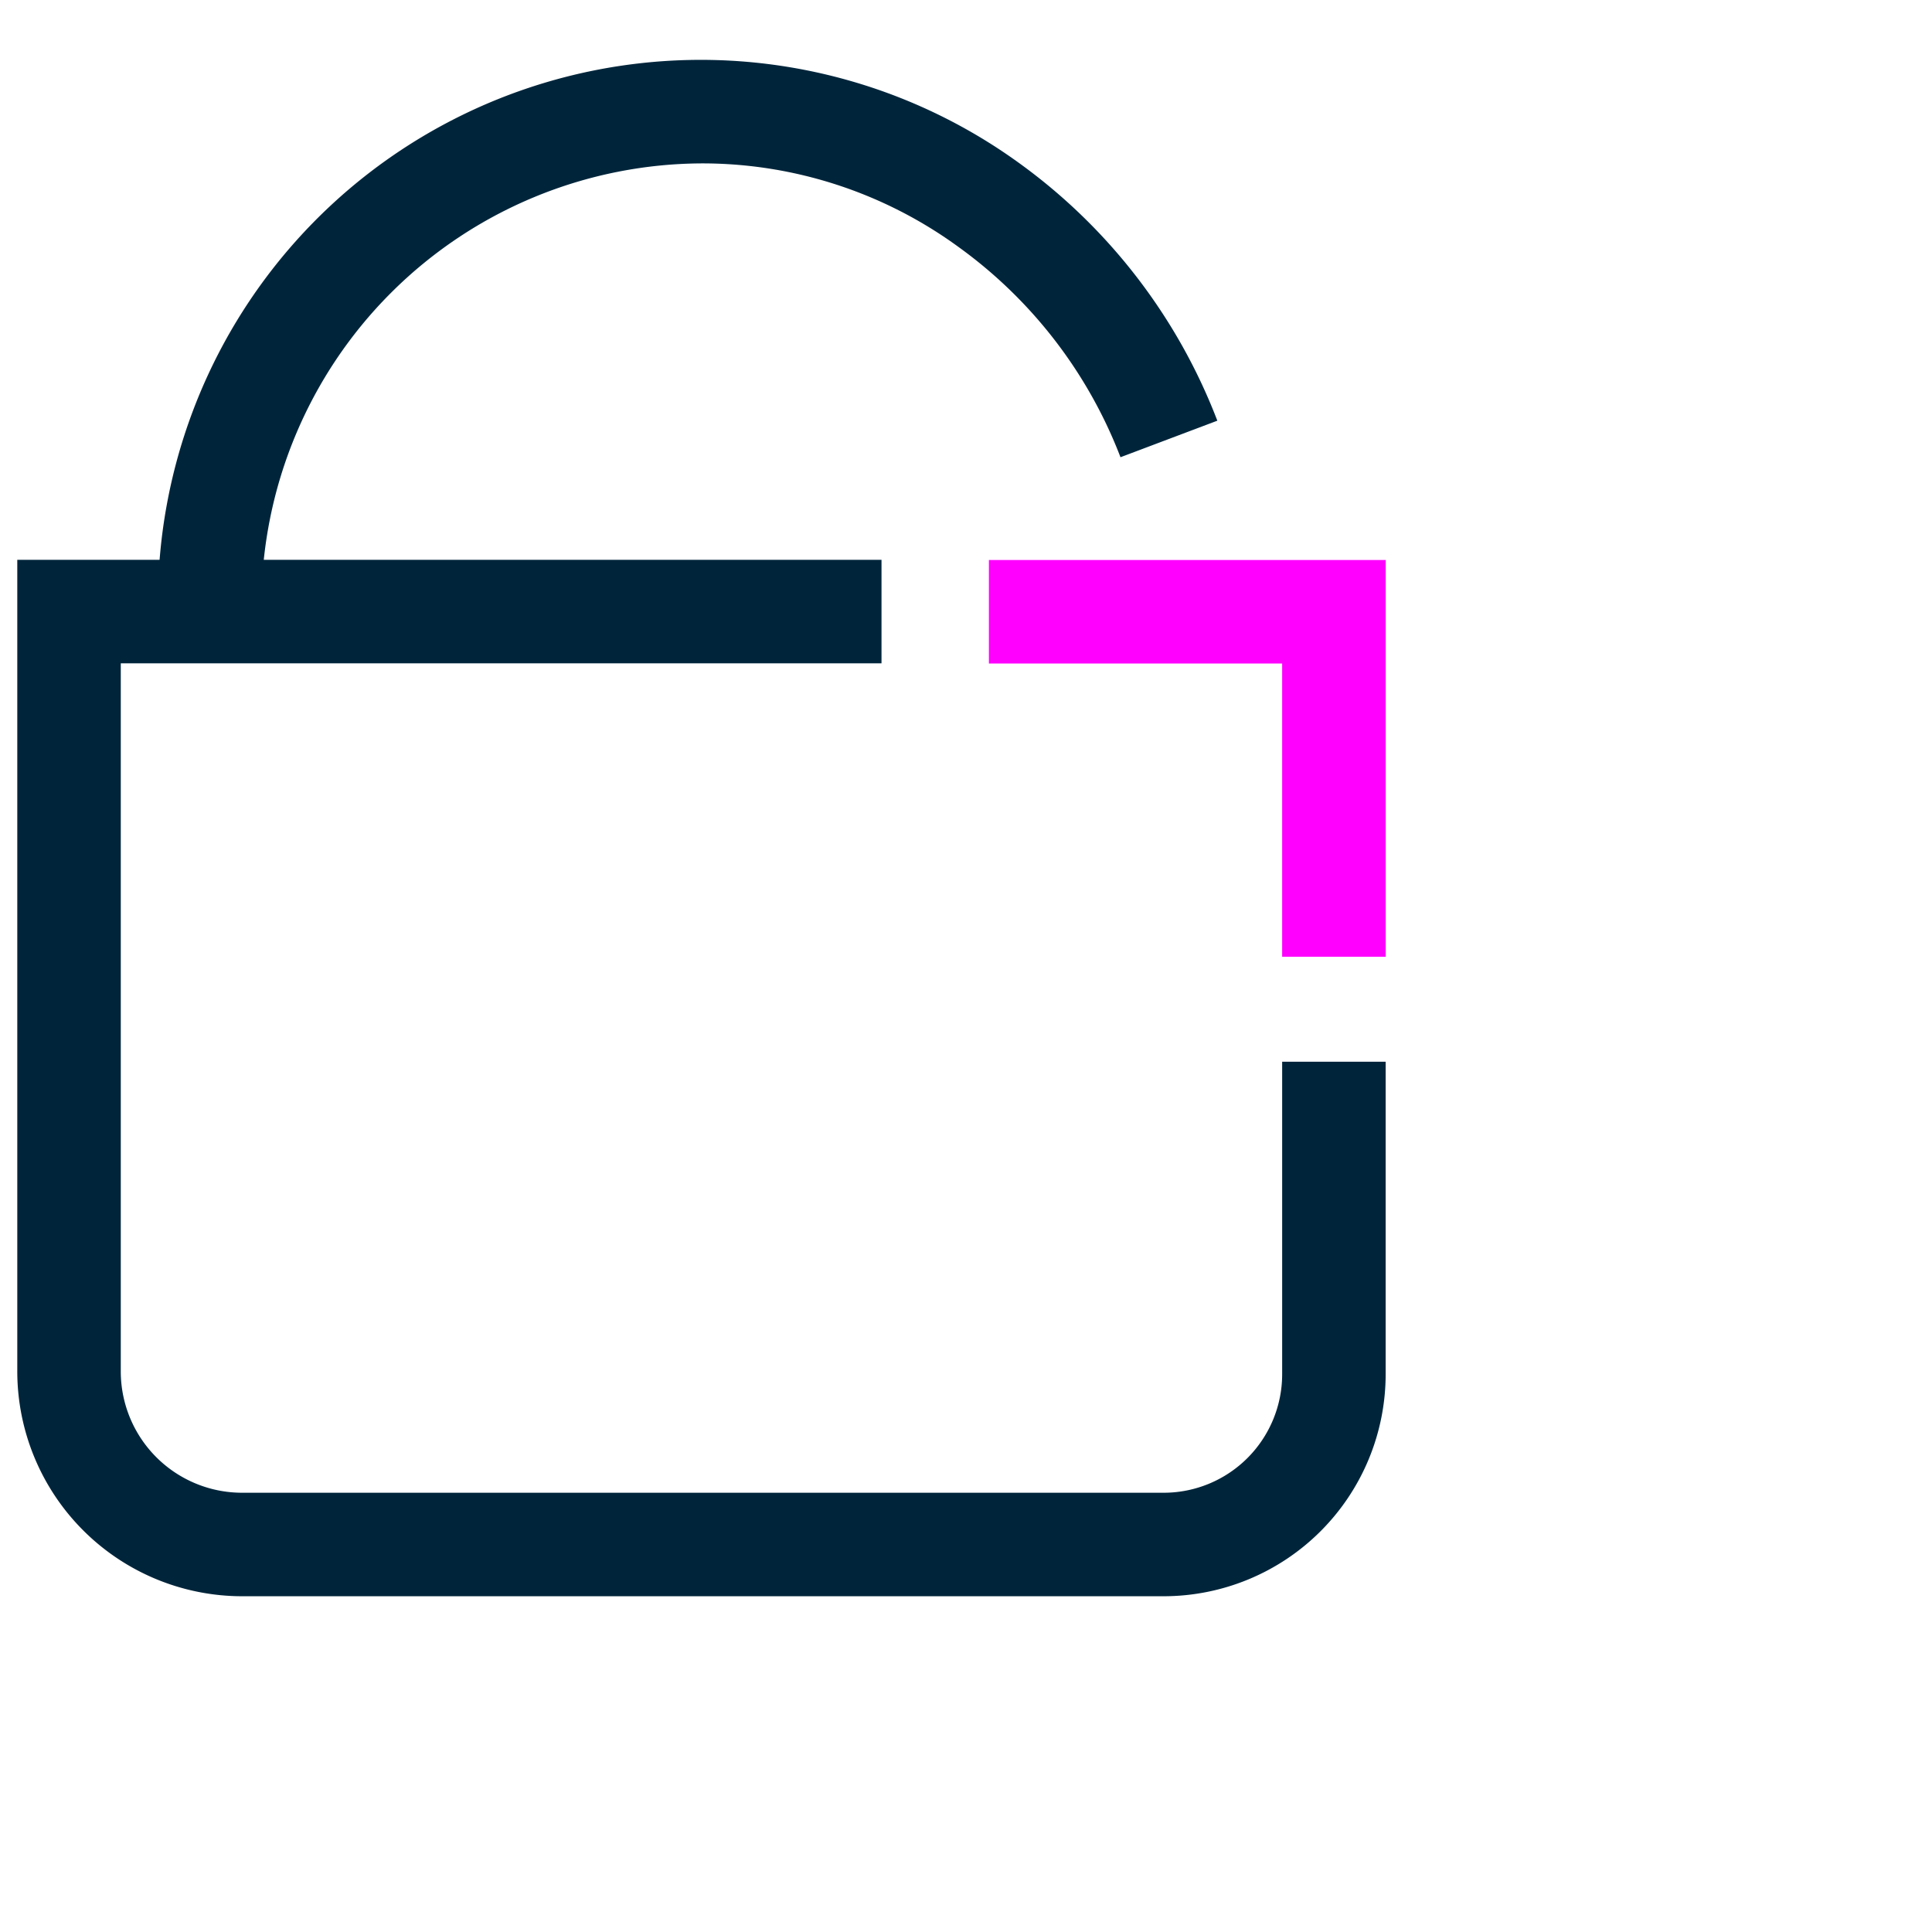
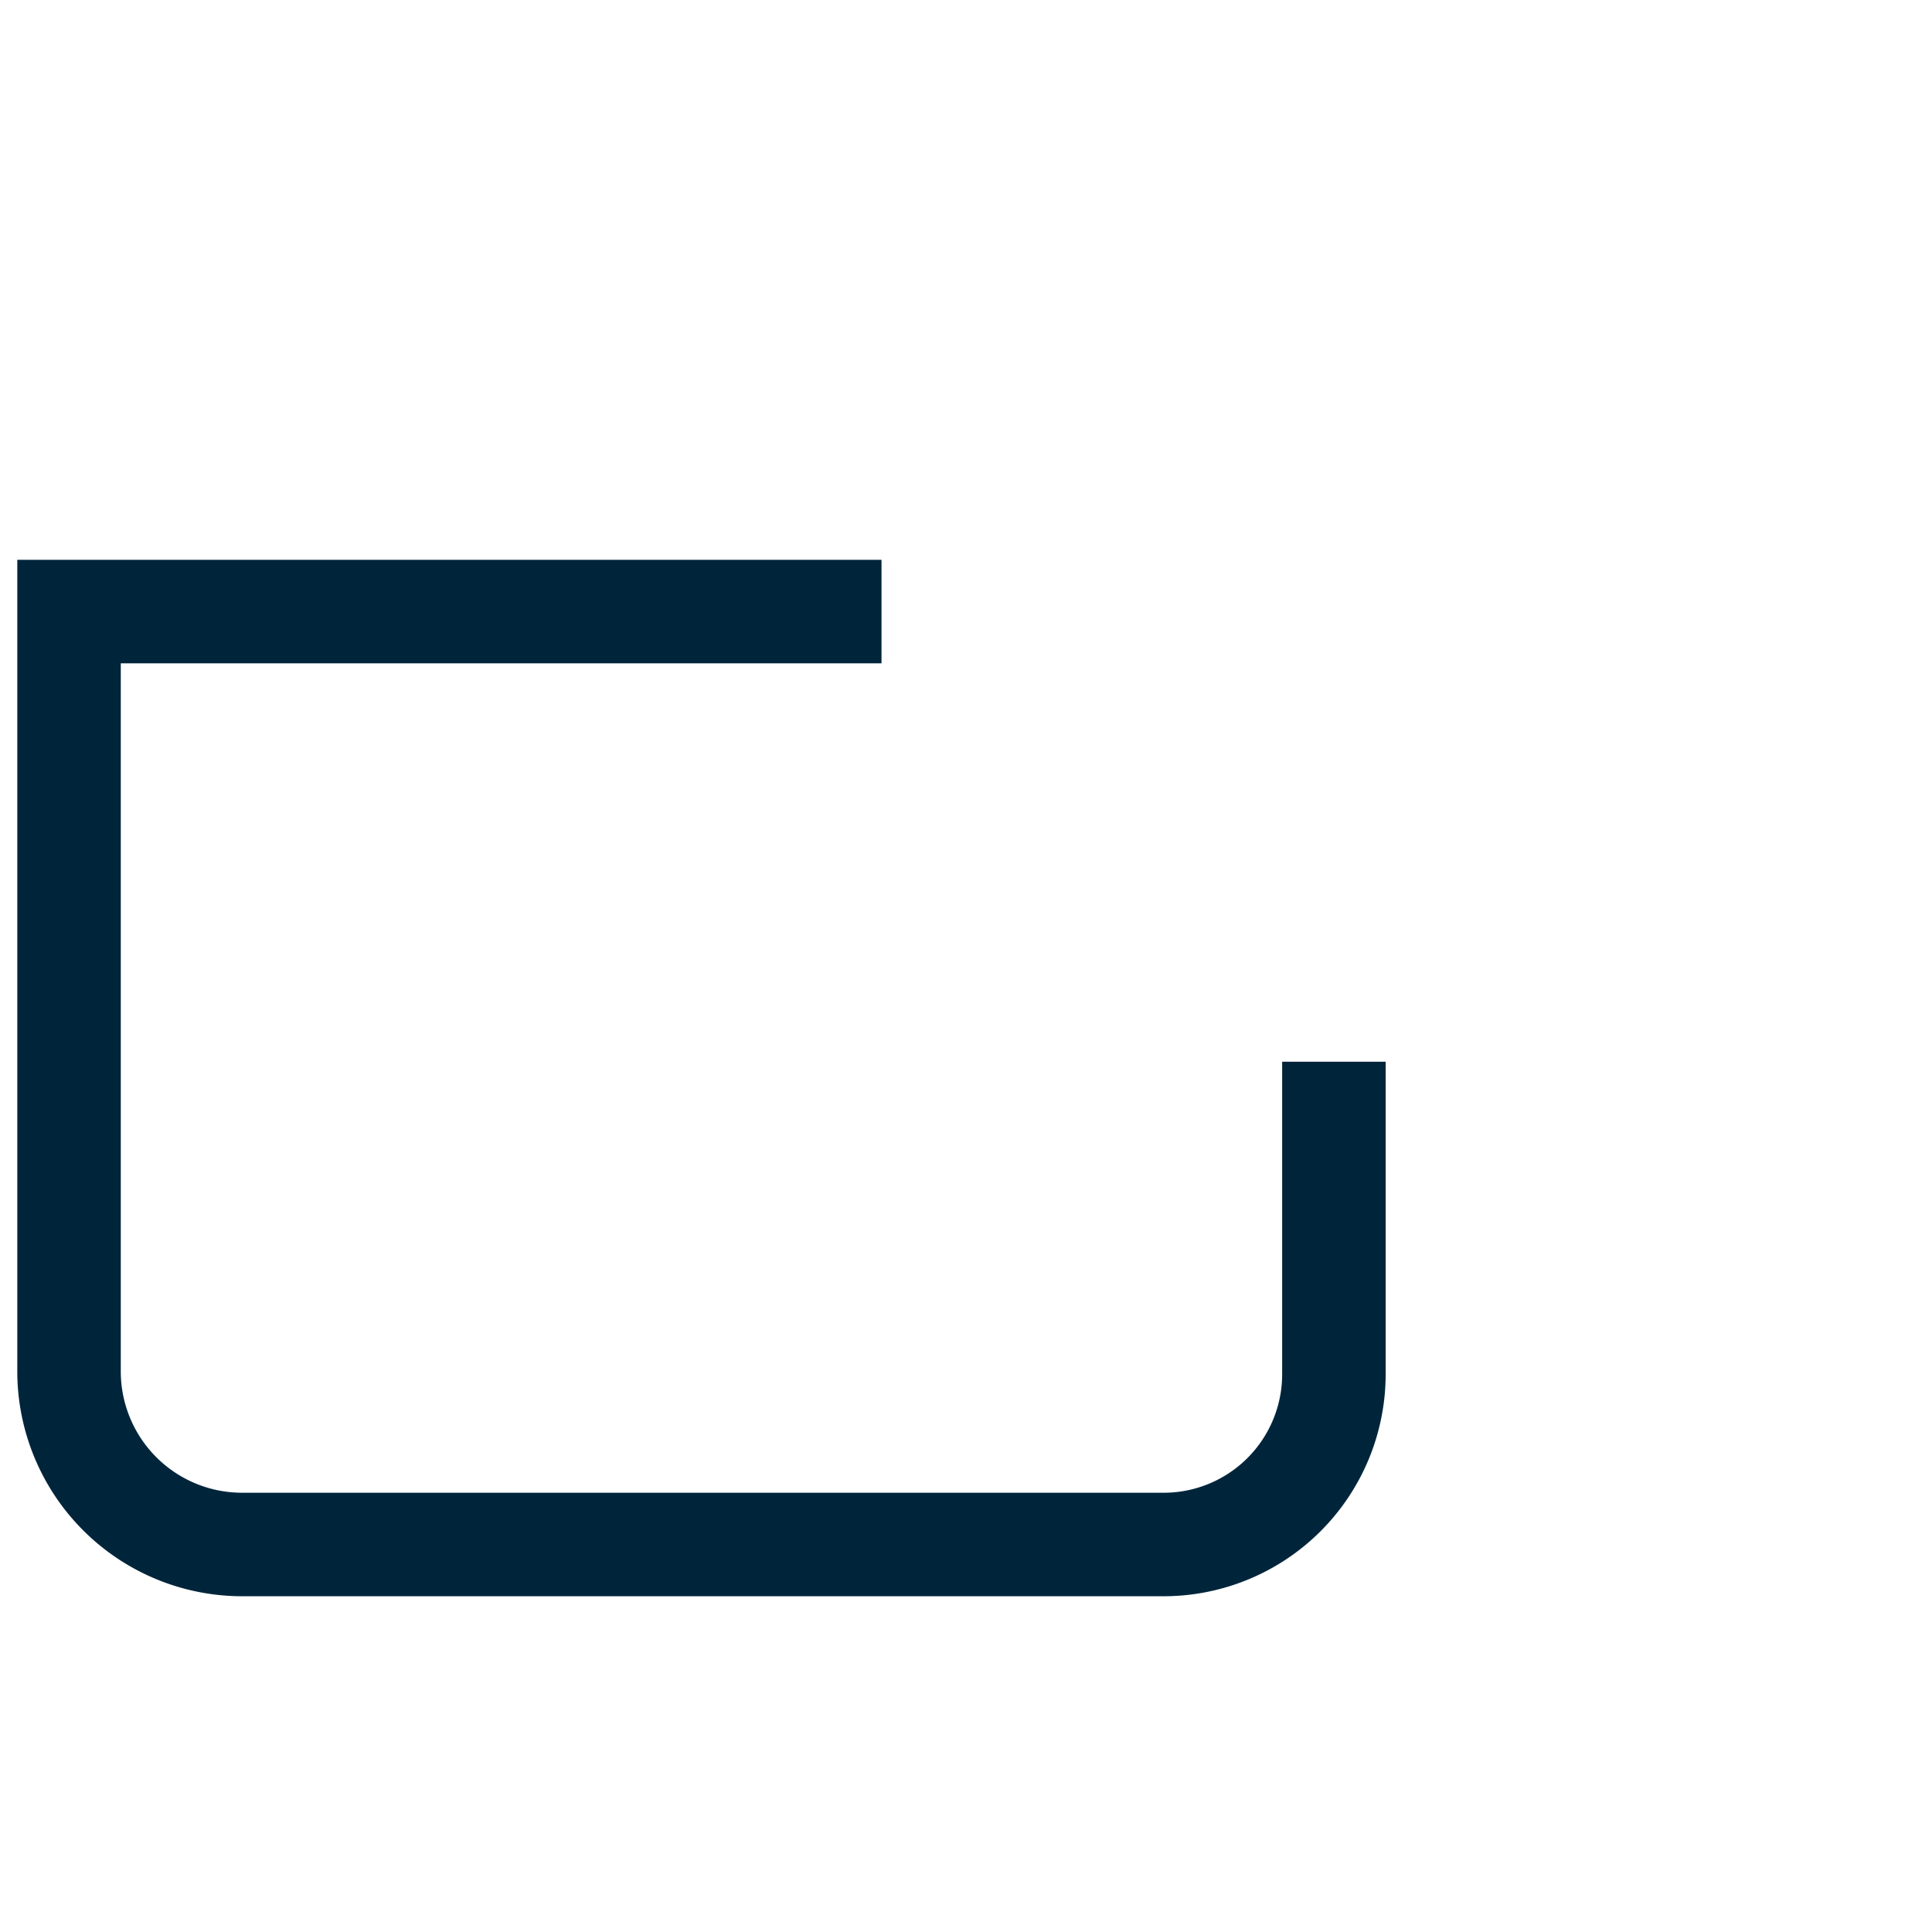
<svg xmlns="http://www.w3.org/2000/svg" width="56" height="56" viewBox="0 0 56 56">
  <g id="survey-deployment-icon-4" transform="translate(-1065 -1100)">
    <g id="Group_5621" data-name="Group 5621" transform="translate(1046.957 1087.532)">
      <path id="Path_1676" data-name="Path 1676" d="M51.776,58.736H25.057a6.521,6.521,0,0,1-6.513-6.514V28.695h25.05v3H21.544V52.222a3.517,3.517,0,0,0,3.513,3.514H51.776a3.435,3.435,0,0,0,3.431-3.431V43.243h3v9.062A6.438,6.438,0,0,1,51.776,58.736Z" fill="#00253b" />
-       <path id="Path_1677" data-name="Path 1677" d="M25.62,30.015h-3A15.734,15.734,0,0,1,47.591,17.2a16.489,16.489,0,0,1,5.737,7.462l-2.807,1.059a13.457,13.457,0,0,0-4.685-6.087,12.6,12.6,0,0,0-7.4-2.43A12.817,12.817,0,0,0,25.62,30.015Z" fill="#00253b" />
-       <path id="Path_1678" data-name="Path 1678" d="M58.207,40.2h-3V31.7h-8.5v-3h11.5Z" fill="#f0f" />
    </g>
-     <rect id="Rectangle_5057" data-name="Rectangle 5057" width="56" height="56" transform="translate(1065 1100)" fill="none" />
  </g>
</svg>